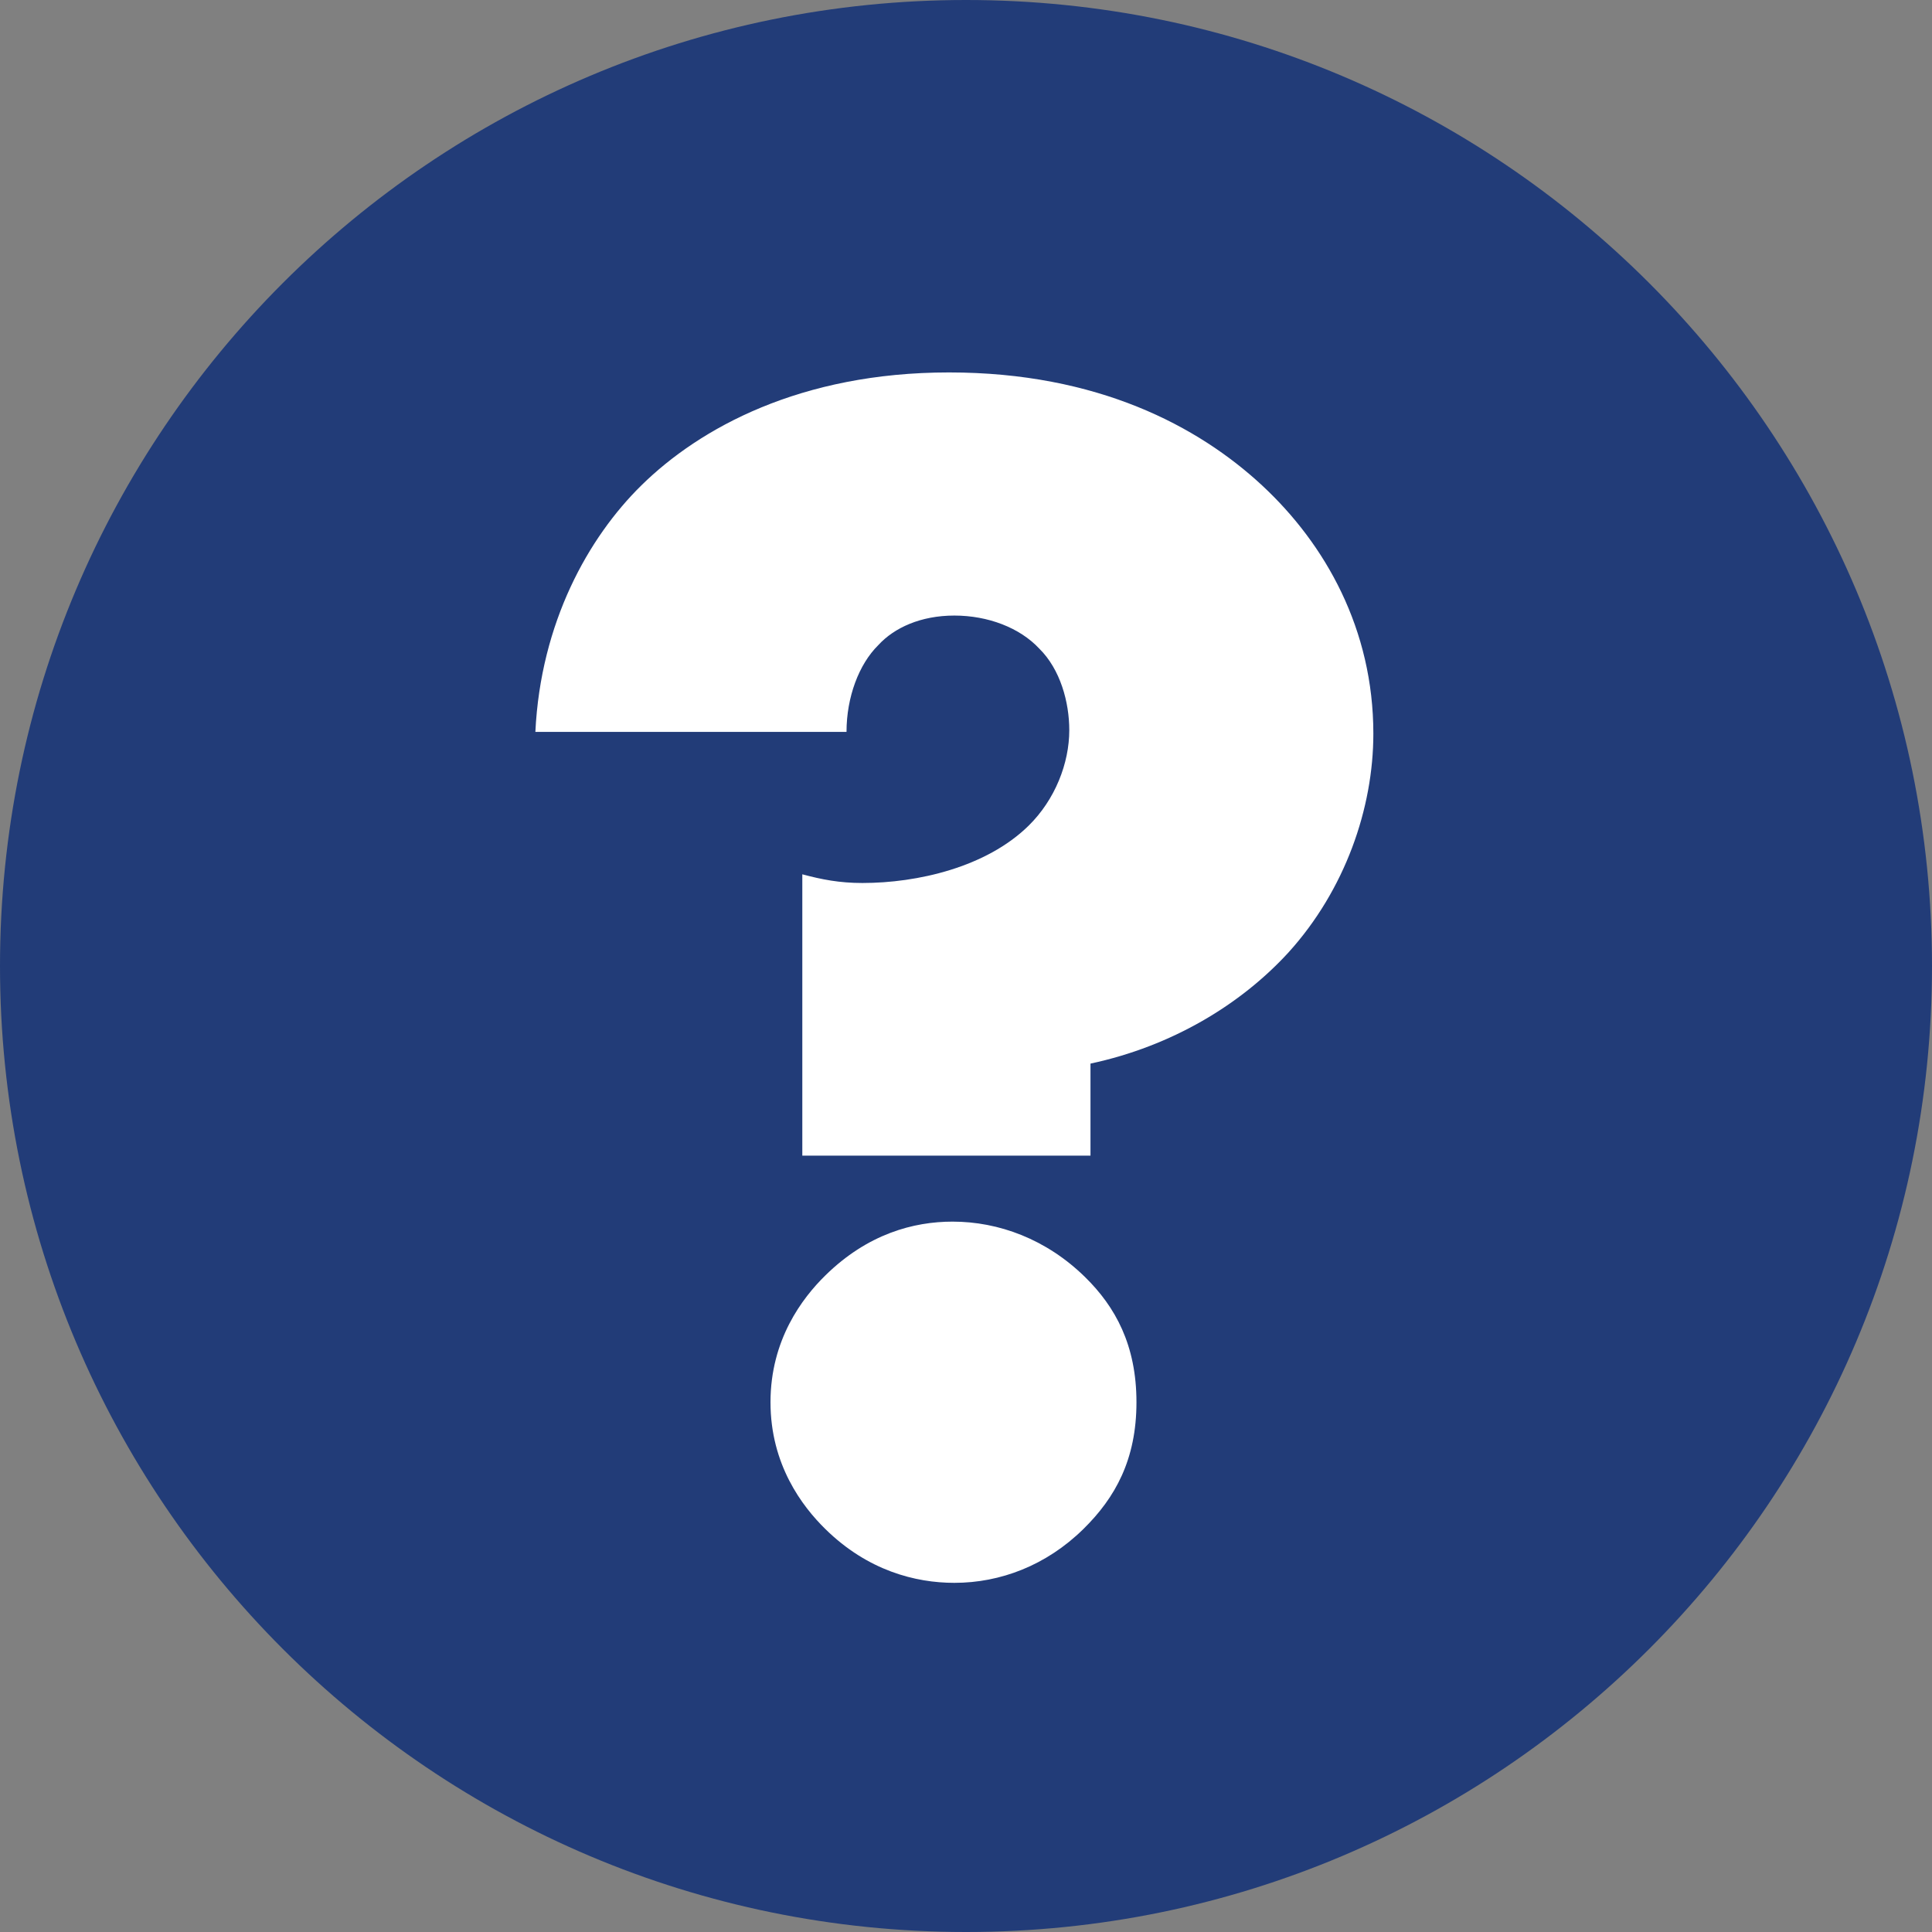
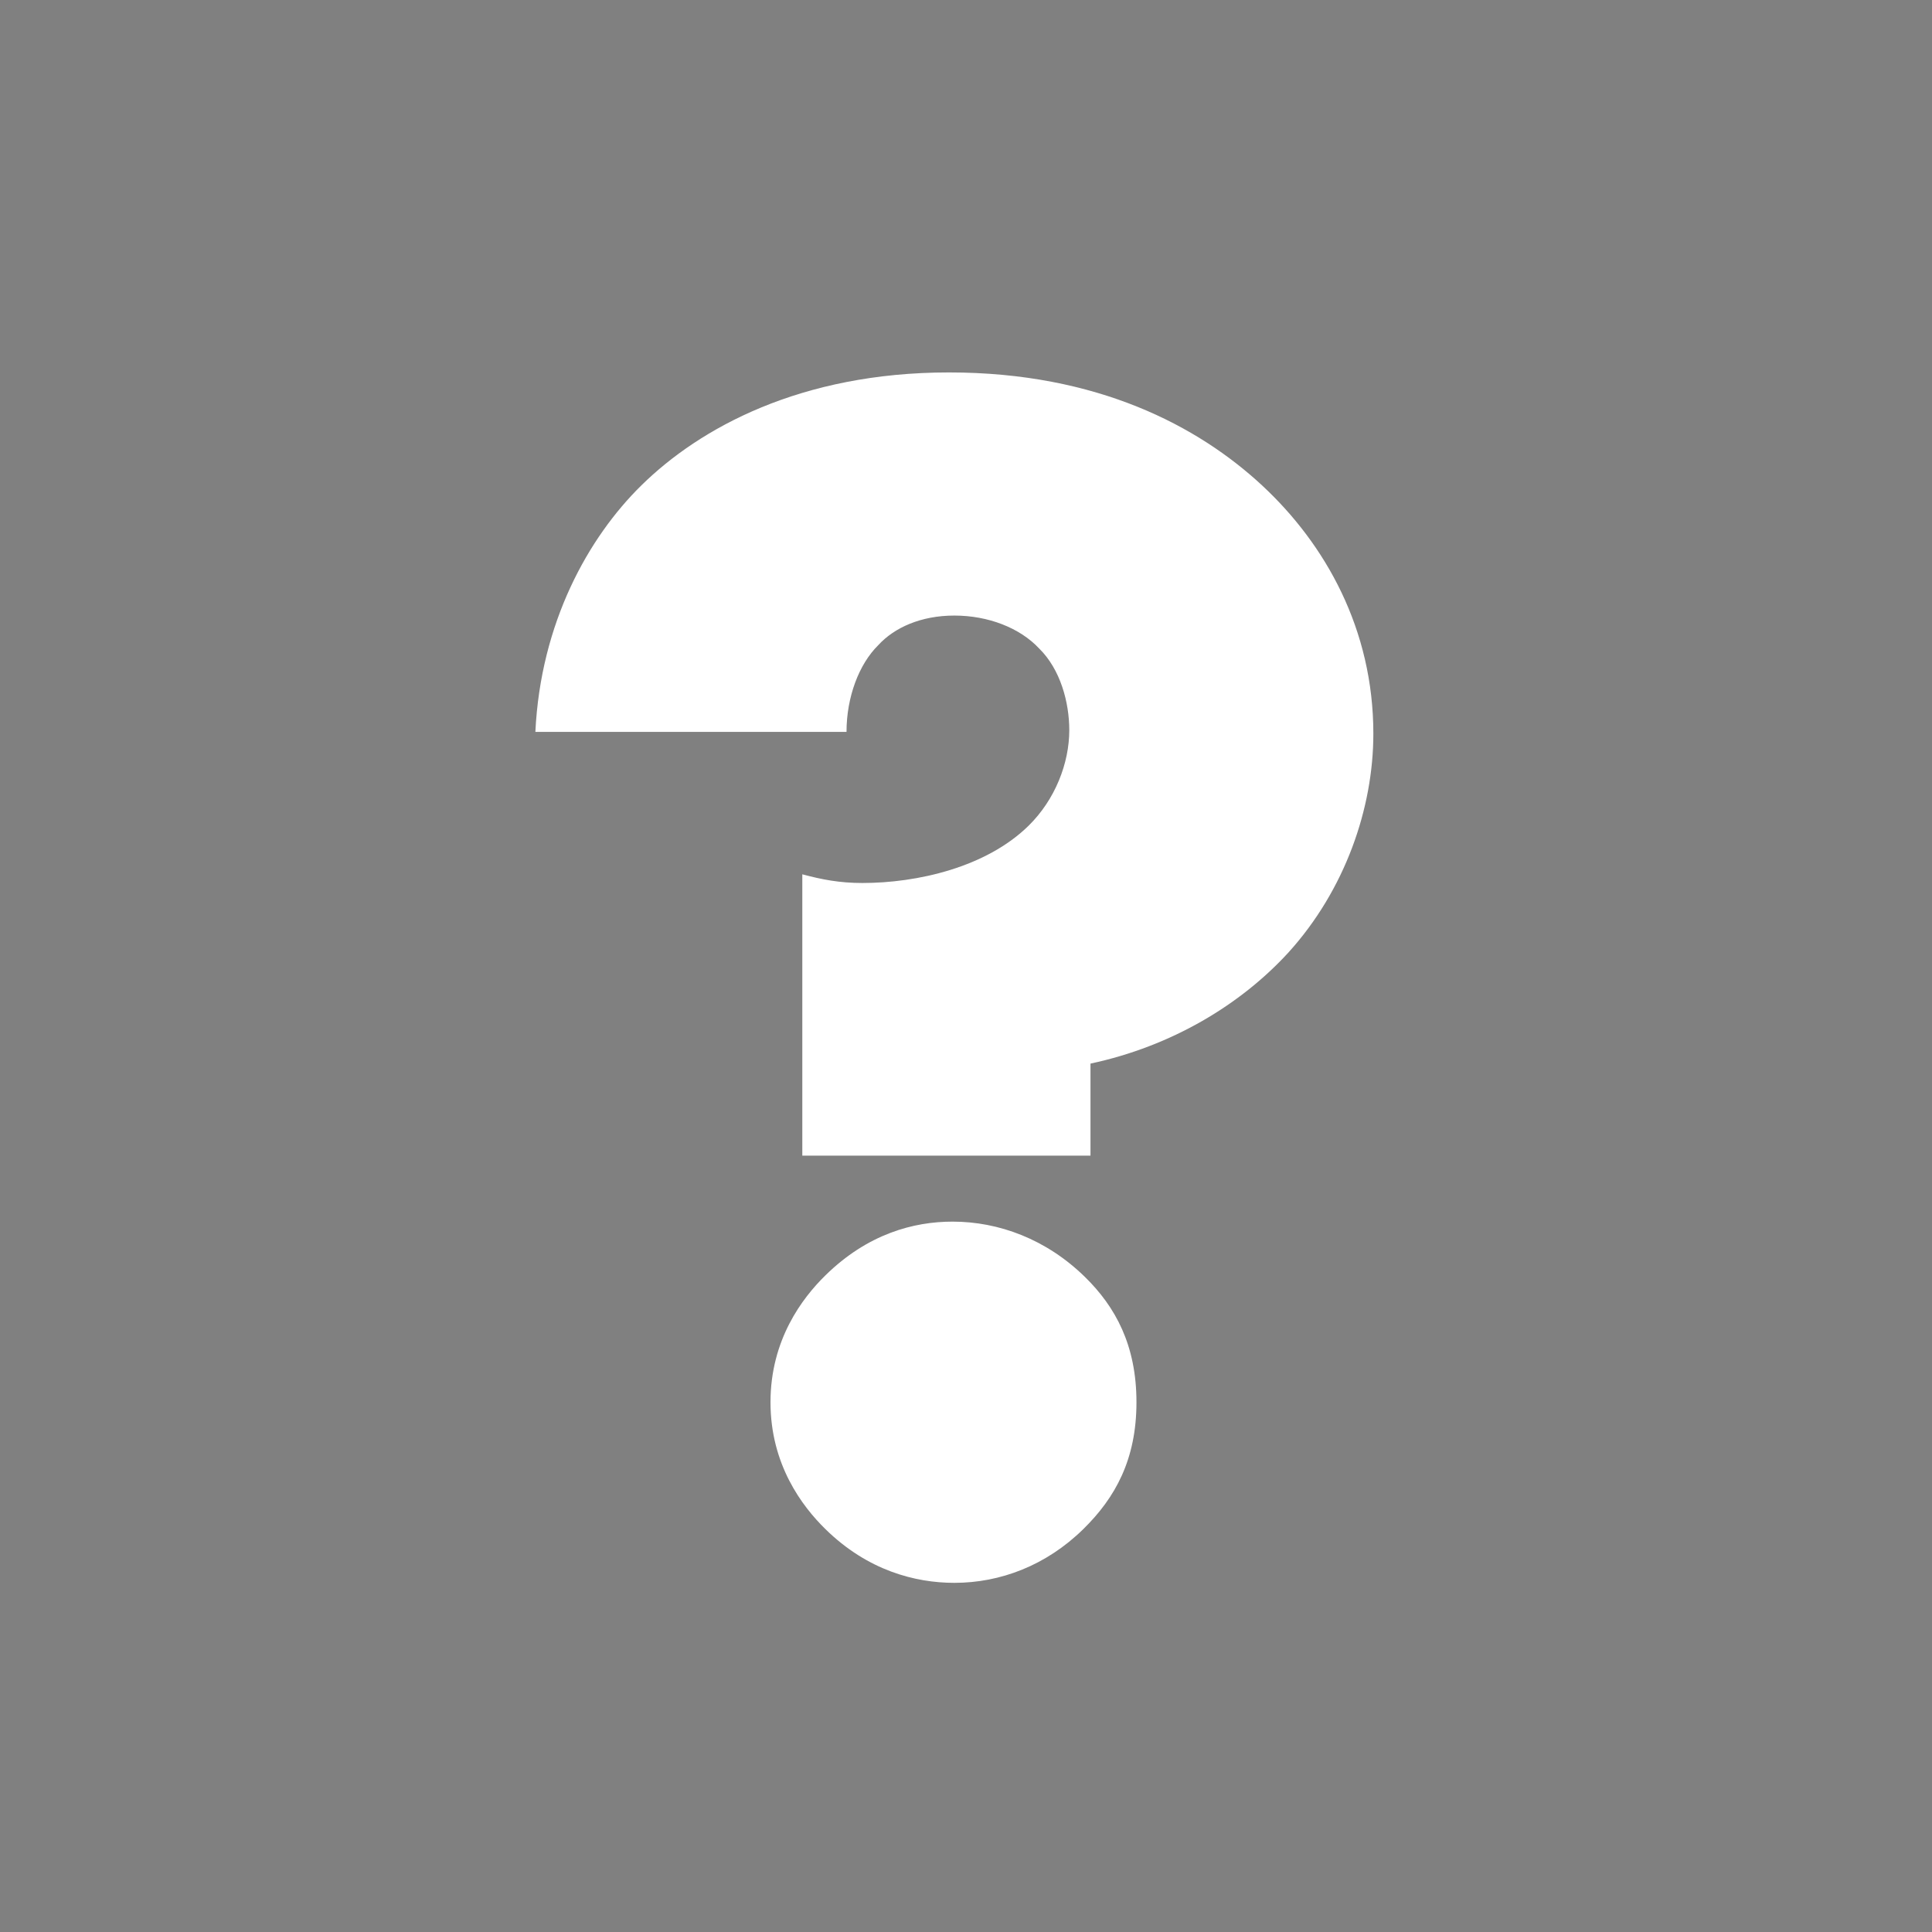
<svg xmlns="http://www.w3.org/2000/svg" width="83" height="83" viewBox="0 0 83 83" fill="none">
  <rect x="0" y="0" width="83" height="83" fill="#808080" stroke="none" />
-   <path d="M41.5 83C64.42 83 83 64.42 83 41.5C83 18.58 64.42 0 41.5 0C18.58 0 0 18.58 0 41.5C0 64.42 18.58 83 41.5 83Z" fill="#223C78" />
  <path d="M46.848 49.647H34.468V37.561C35.304 37.785 36.063 37.934 37.051 37.934C39.405 37.934 42.367 37.263 44.19 35.472C45.329 34.353 45.937 32.786 45.937 31.369C45.937 30.175 45.557 28.758 44.645 27.862C43.81 26.967 42.443 26.445 41 26.445C39.557 26.445 38.418 26.967 37.734 27.713C36.899 28.534 36.367 29.951 36.367 31.443H23C23.228 26.743 25.278 23.087 27.557 20.849C30.063 18.387 34.392 16 40.772 16C47.152 16 51.481 18.313 54.215 20.849C56.949 23.386 59 27.042 59 31.518C59 34.726 57.785 38.233 55.354 40.918C53.304 43.157 50.342 44.947 46.848 45.693V49.647ZM41 68C39.329 68 37.278 67.478 35.456 65.687C34.468 64.717 33.101 62.927 33.101 60.241C33.101 57.555 34.468 55.765 35.456 54.795C37.278 53.004 39.253 52.482 40.924 52.482C42.899 52.482 44.949 53.228 46.62 54.869C47.911 56.138 48.823 57.779 48.823 60.241C48.823 62.703 47.911 64.344 46.544 65.687C44.949 67.254 42.975 68 41 68Z" fill="white" />
</svg>